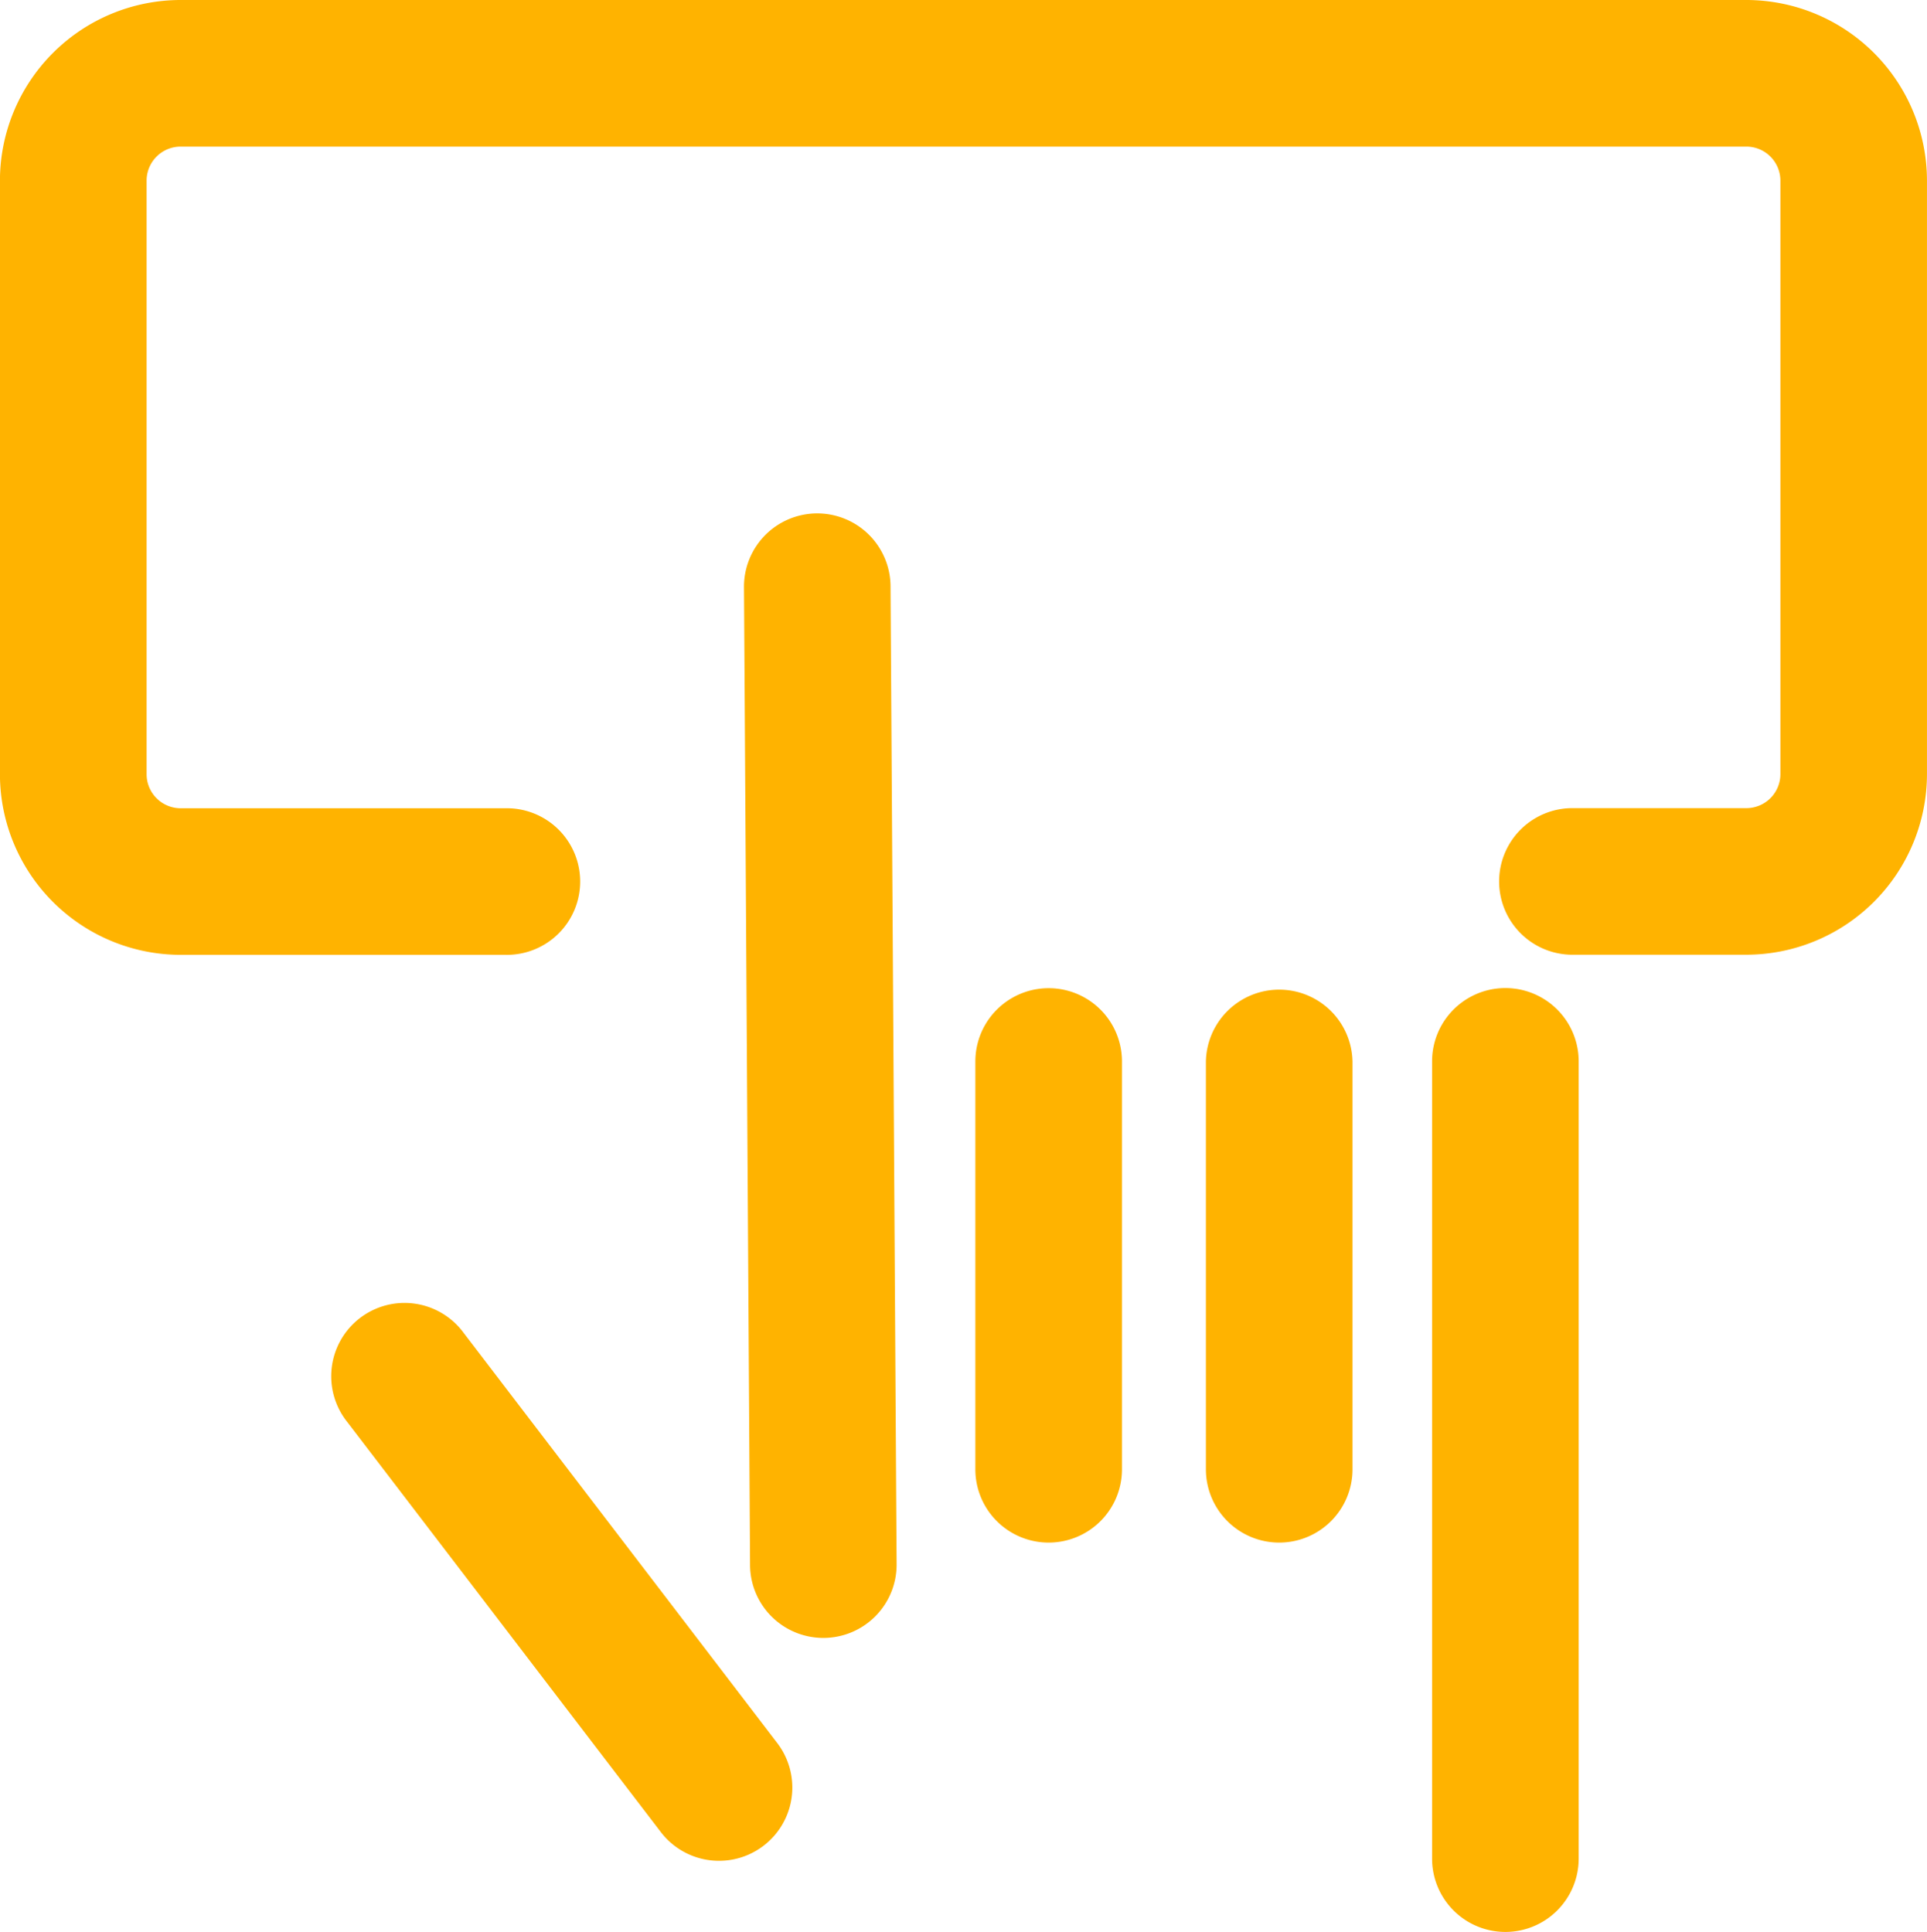
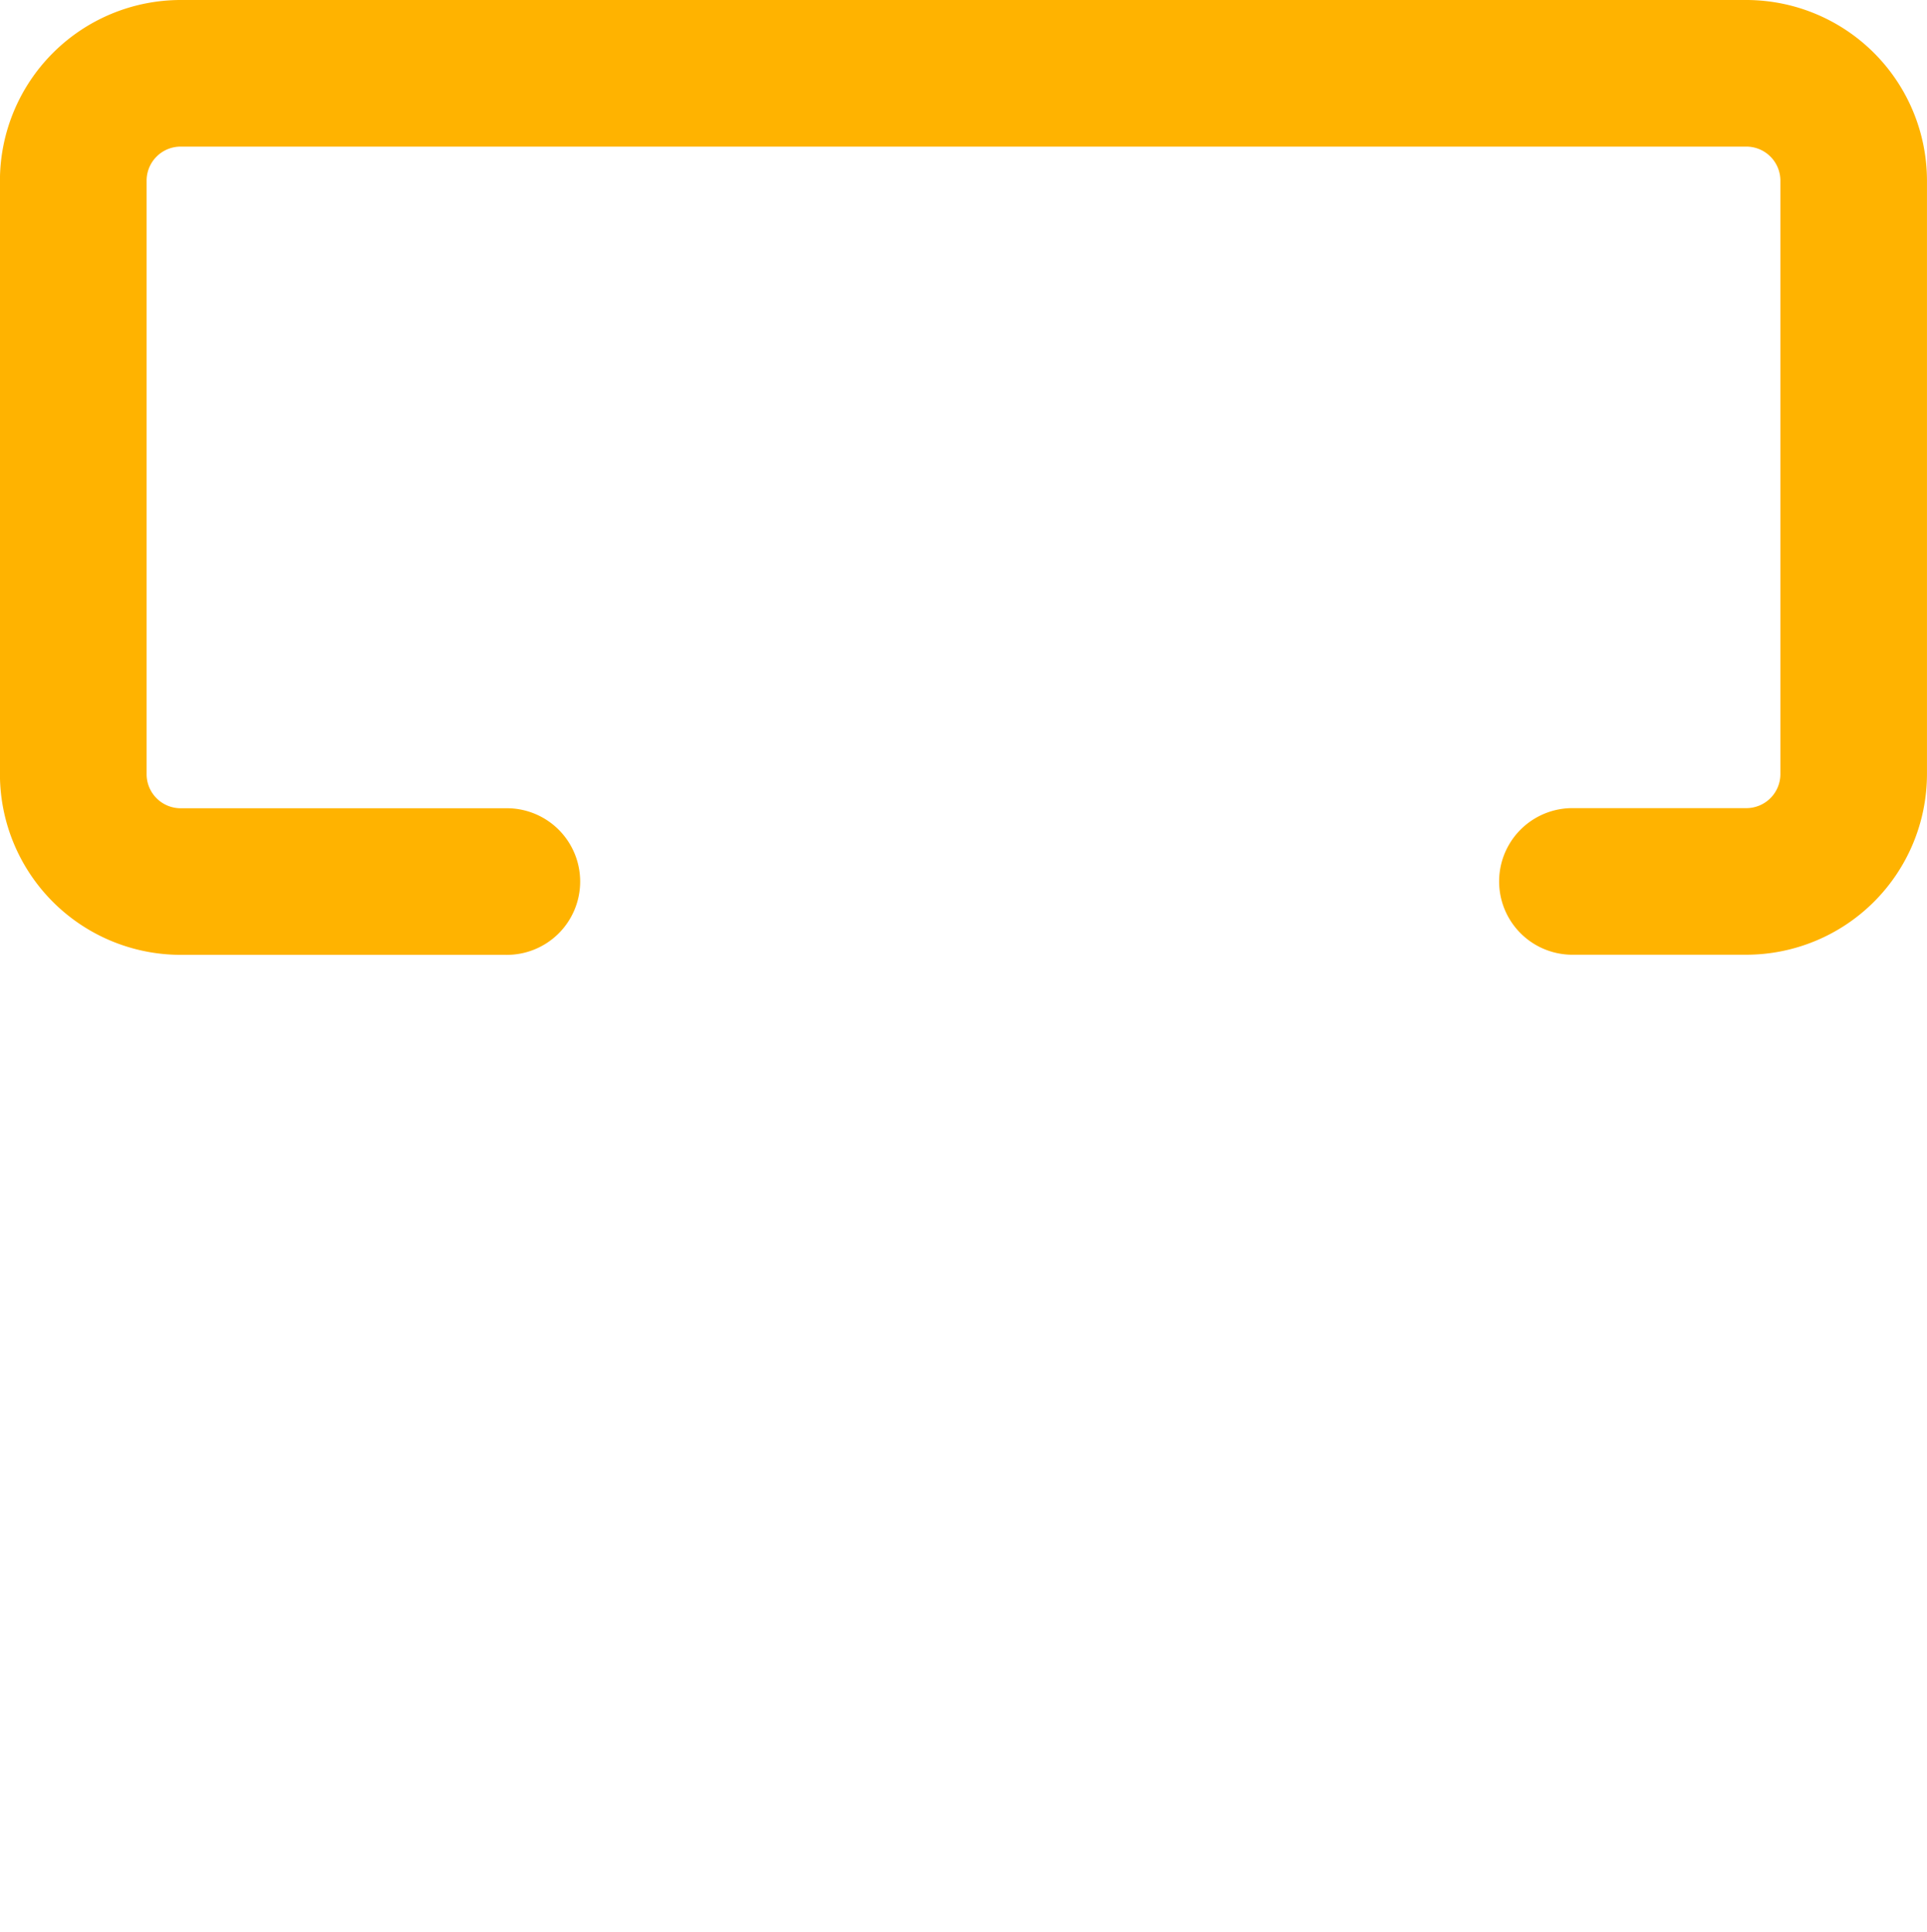
<svg xmlns="http://www.w3.org/2000/svg" id="ic_dummy" width="63.55" height="63.727" viewBox="0 0 63.55 63.727">
  <g id="Group_1079" data-name="Group 1079" transform="translate(-1706 -327)">
    <g id="Group_429" data-name="Group 429" transform="translate(1716.959 343.933)">
      <g id="Group_424" data-name="Group 424" transform="translate(13.573 0)">
-         <path id="Path_1425" data-name="Path 1425" d="M2519.448,516.613a2.417,2.417,0,0,1-2.417-2.4l-.2-32.26a2.417,2.417,0,0,1,2.4-2.433h.015a2.418,2.418,0,0,1,2.418,2.4l.2,32.26a2.417,2.417,0,0,1-2.4,2.433Z" transform="translate(-2516.827 -479.518)" fill="#ffb300" />
-       </g>
+         </g>
      <g id="Group_425" data-name="Group 425" transform="translate(21.206 15.662)">
-         <path id="Path_1426" data-name="Path 1426" d="M2530.295,520.48a2.417,2.417,0,0,1-2.417-2.418V504.61a2.417,2.417,0,1,1,4.835,0v13.453A2.417,2.417,0,0,1,2530.295,520.48Z" transform="translate(-2527.877 -502.192)" fill="#ffb300" />
-       </g>
+         </g>
      <g id="Group_426" data-name="Group 426" transform="translate(28.805 15.662)">
-         <path id="Path_1427" data-name="Path 1427" d="M2541.3,520.48a2.418,2.418,0,0,1-2.418-2.418V504.61a2.418,2.418,0,0,1,4.835,0v13.453A2.417,2.417,0,0,1,2541.3,520.48Z" transform="translate(-2538.877 -502.192)" fill="#ffb300" />
-       </g>
+         </g>
      <g id="Group_427" data-name="Group 427" transform="translate(36.271 15.662)">
-         <path id="Path_1428" data-name="Path 1428" d="M2552.1,533.323a2.418,2.418,0,0,1-2.417-2.417v-26.3a2.417,2.417,0,1,1,4.835,0v26.3A2.418,2.418,0,0,1,2552.1,533.323Z" transform="translate(-2549.685 -502.192)" fill="#ffb300" />
-       </g>
+         </g>
      <g id="Group_428" data-name="Group 428" transform="translate(0 26.091)">
-         <path id="Path_1429" data-name="Path 1429" d="M2509.933,535.645a2.415,2.415,0,0,1-1.923-.949l-10.336-13.521a2.418,2.418,0,1,1,3.841-2.936l10.336,13.521a2.417,2.417,0,0,1-1.918,3.885Z" transform="translate(-2497.177 -517.289)" fill="#ffb300" />
-       </g>
+         </g>
    </g>
    <path id="Path_2544" data-name="Path 2544" d="M492.394,423.453H486.61a2.418,2.418,0,0,1,0-4.835h5.785a1.123,1.123,0,0,0,1.122-1.122V397.919a1.123,1.123,0,0,0-1.122-1.122H440.76a1.123,1.123,0,0,0-1.123,1.122V417.5a1.124,1.124,0,0,0,1.123,1.122h10.708a2.418,2.418,0,1,1,0,4.835H440.76A5.964,5.964,0,0,1,434.8,417.5V397.919a5.965,5.965,0,0,1,5.958-5.958h51.635a5.964,5.964,0,0,1,5.958,5.958V417.5A5.964,5.964,0,0,1,492.394,423.453Z" transform="translate(1271.198 -64.961)" fill="#ffb300" />
  </g>
</svg>